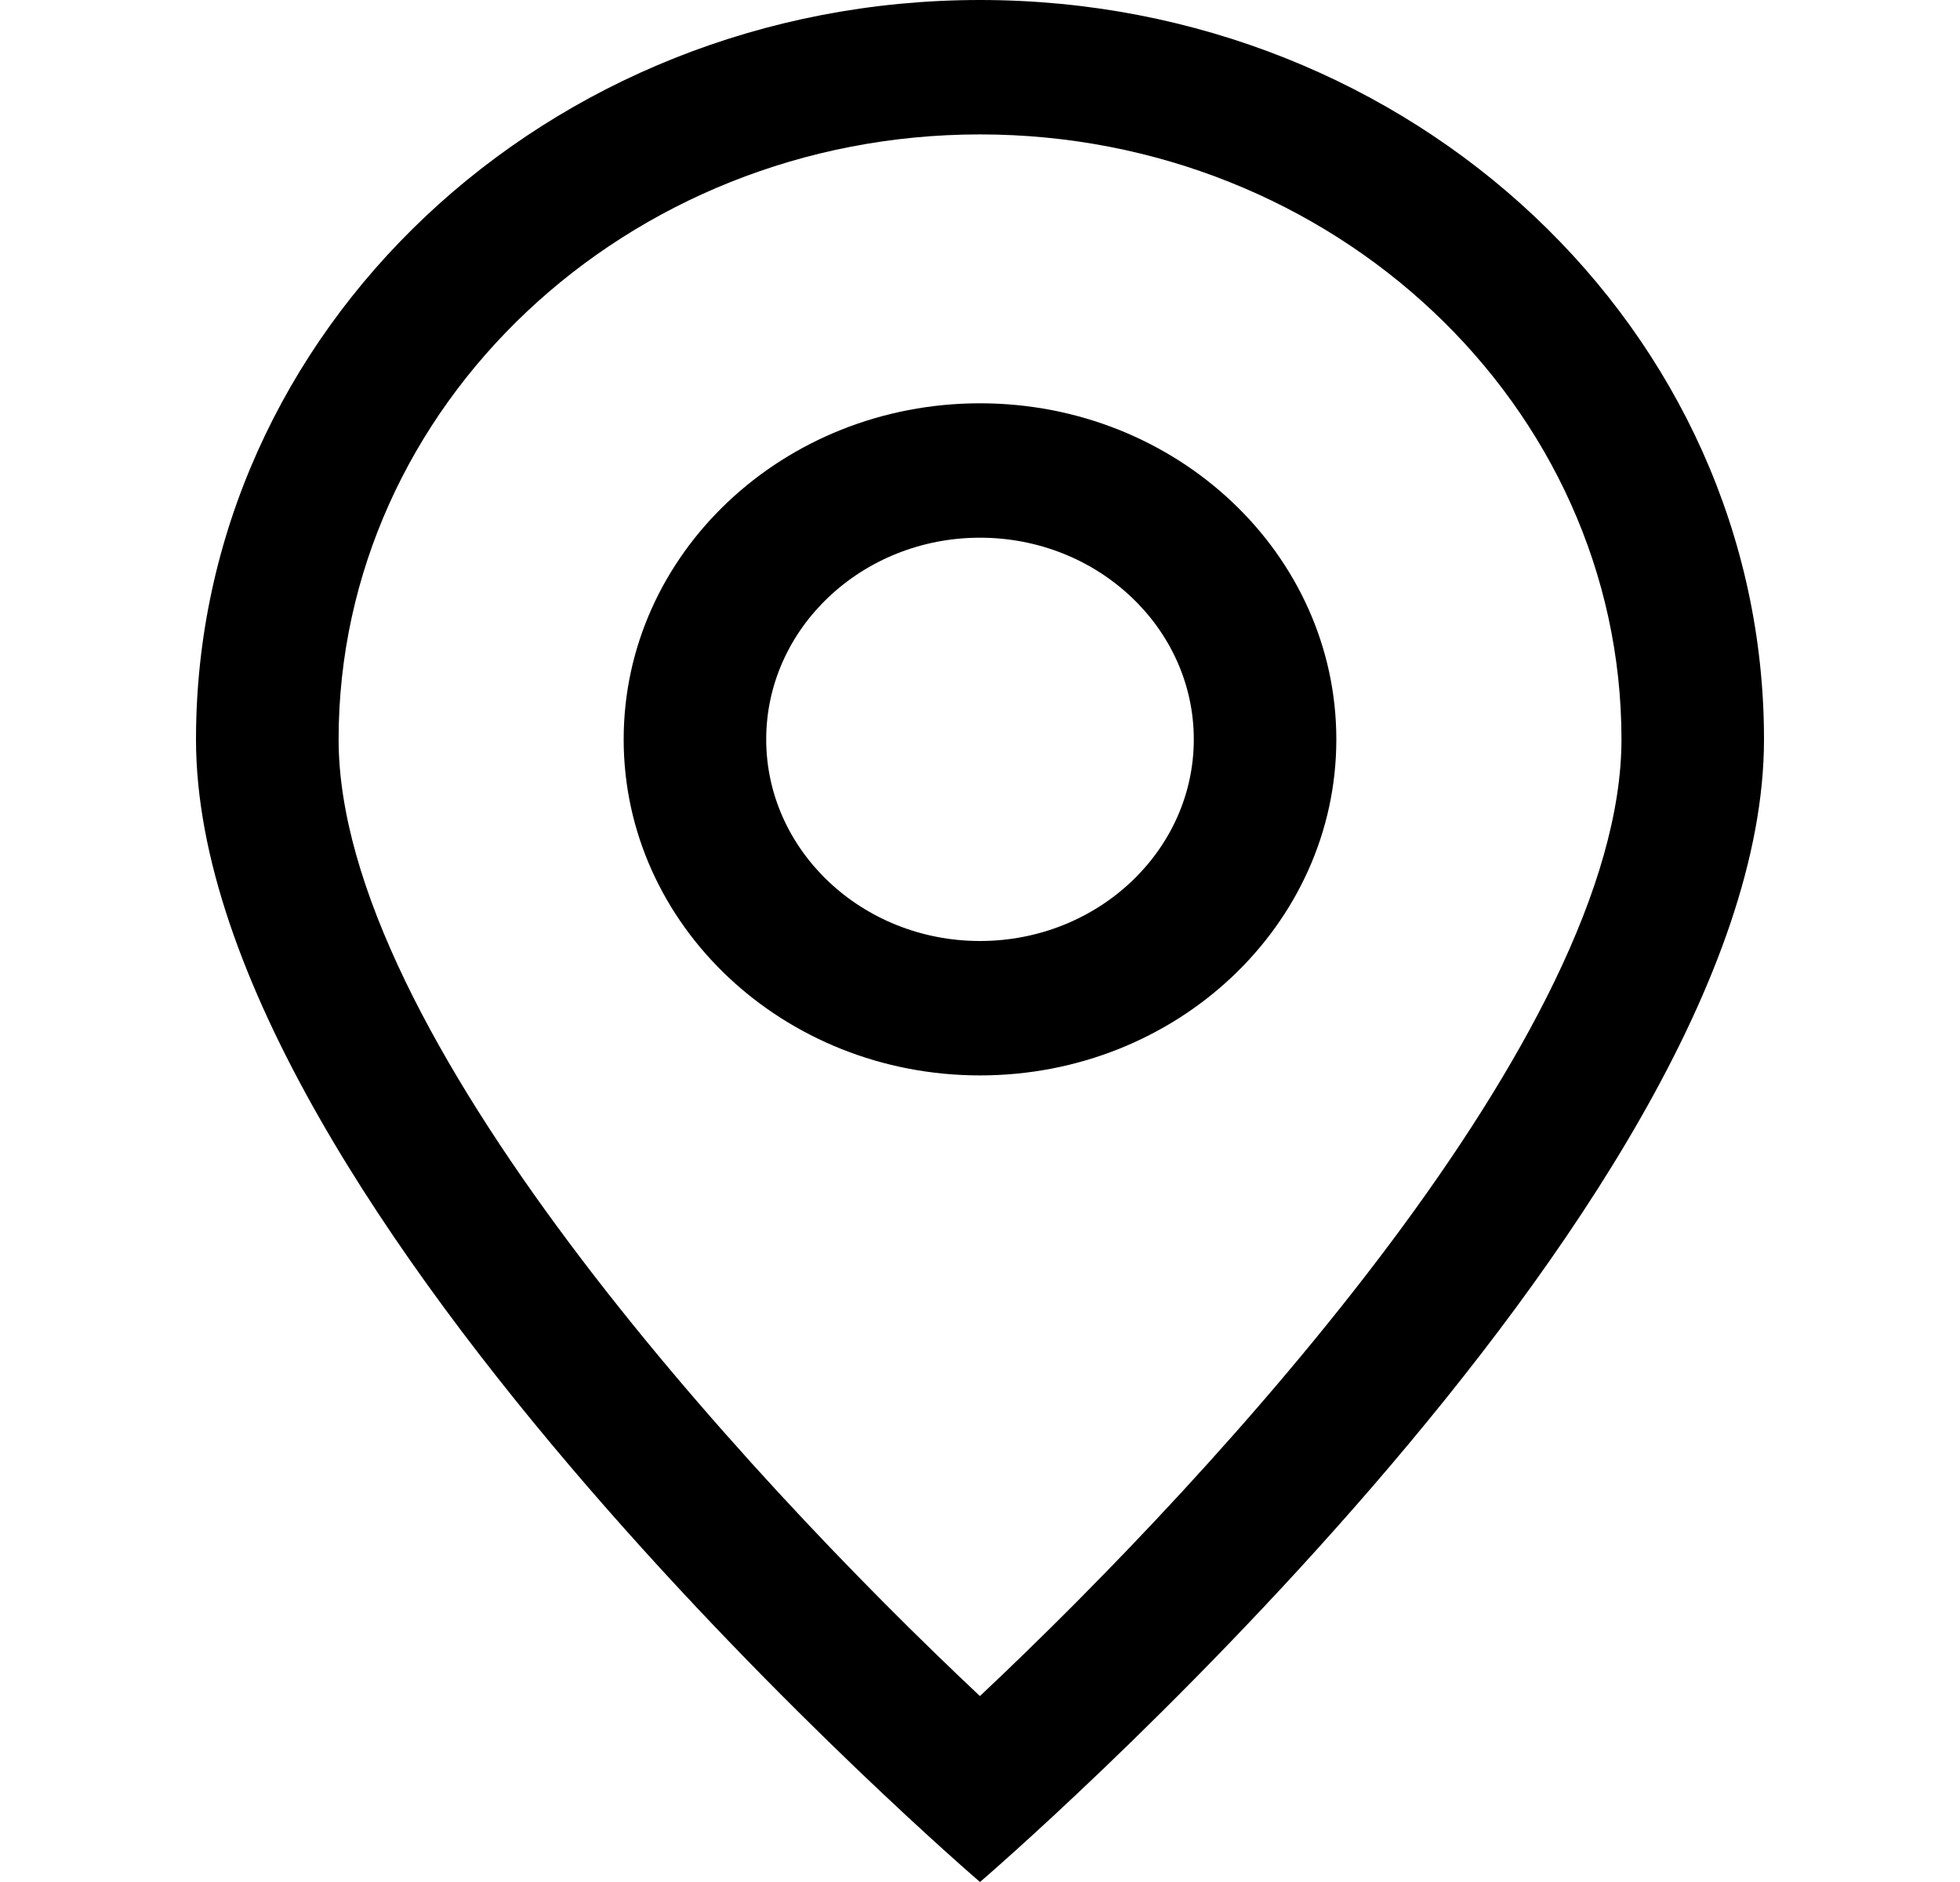
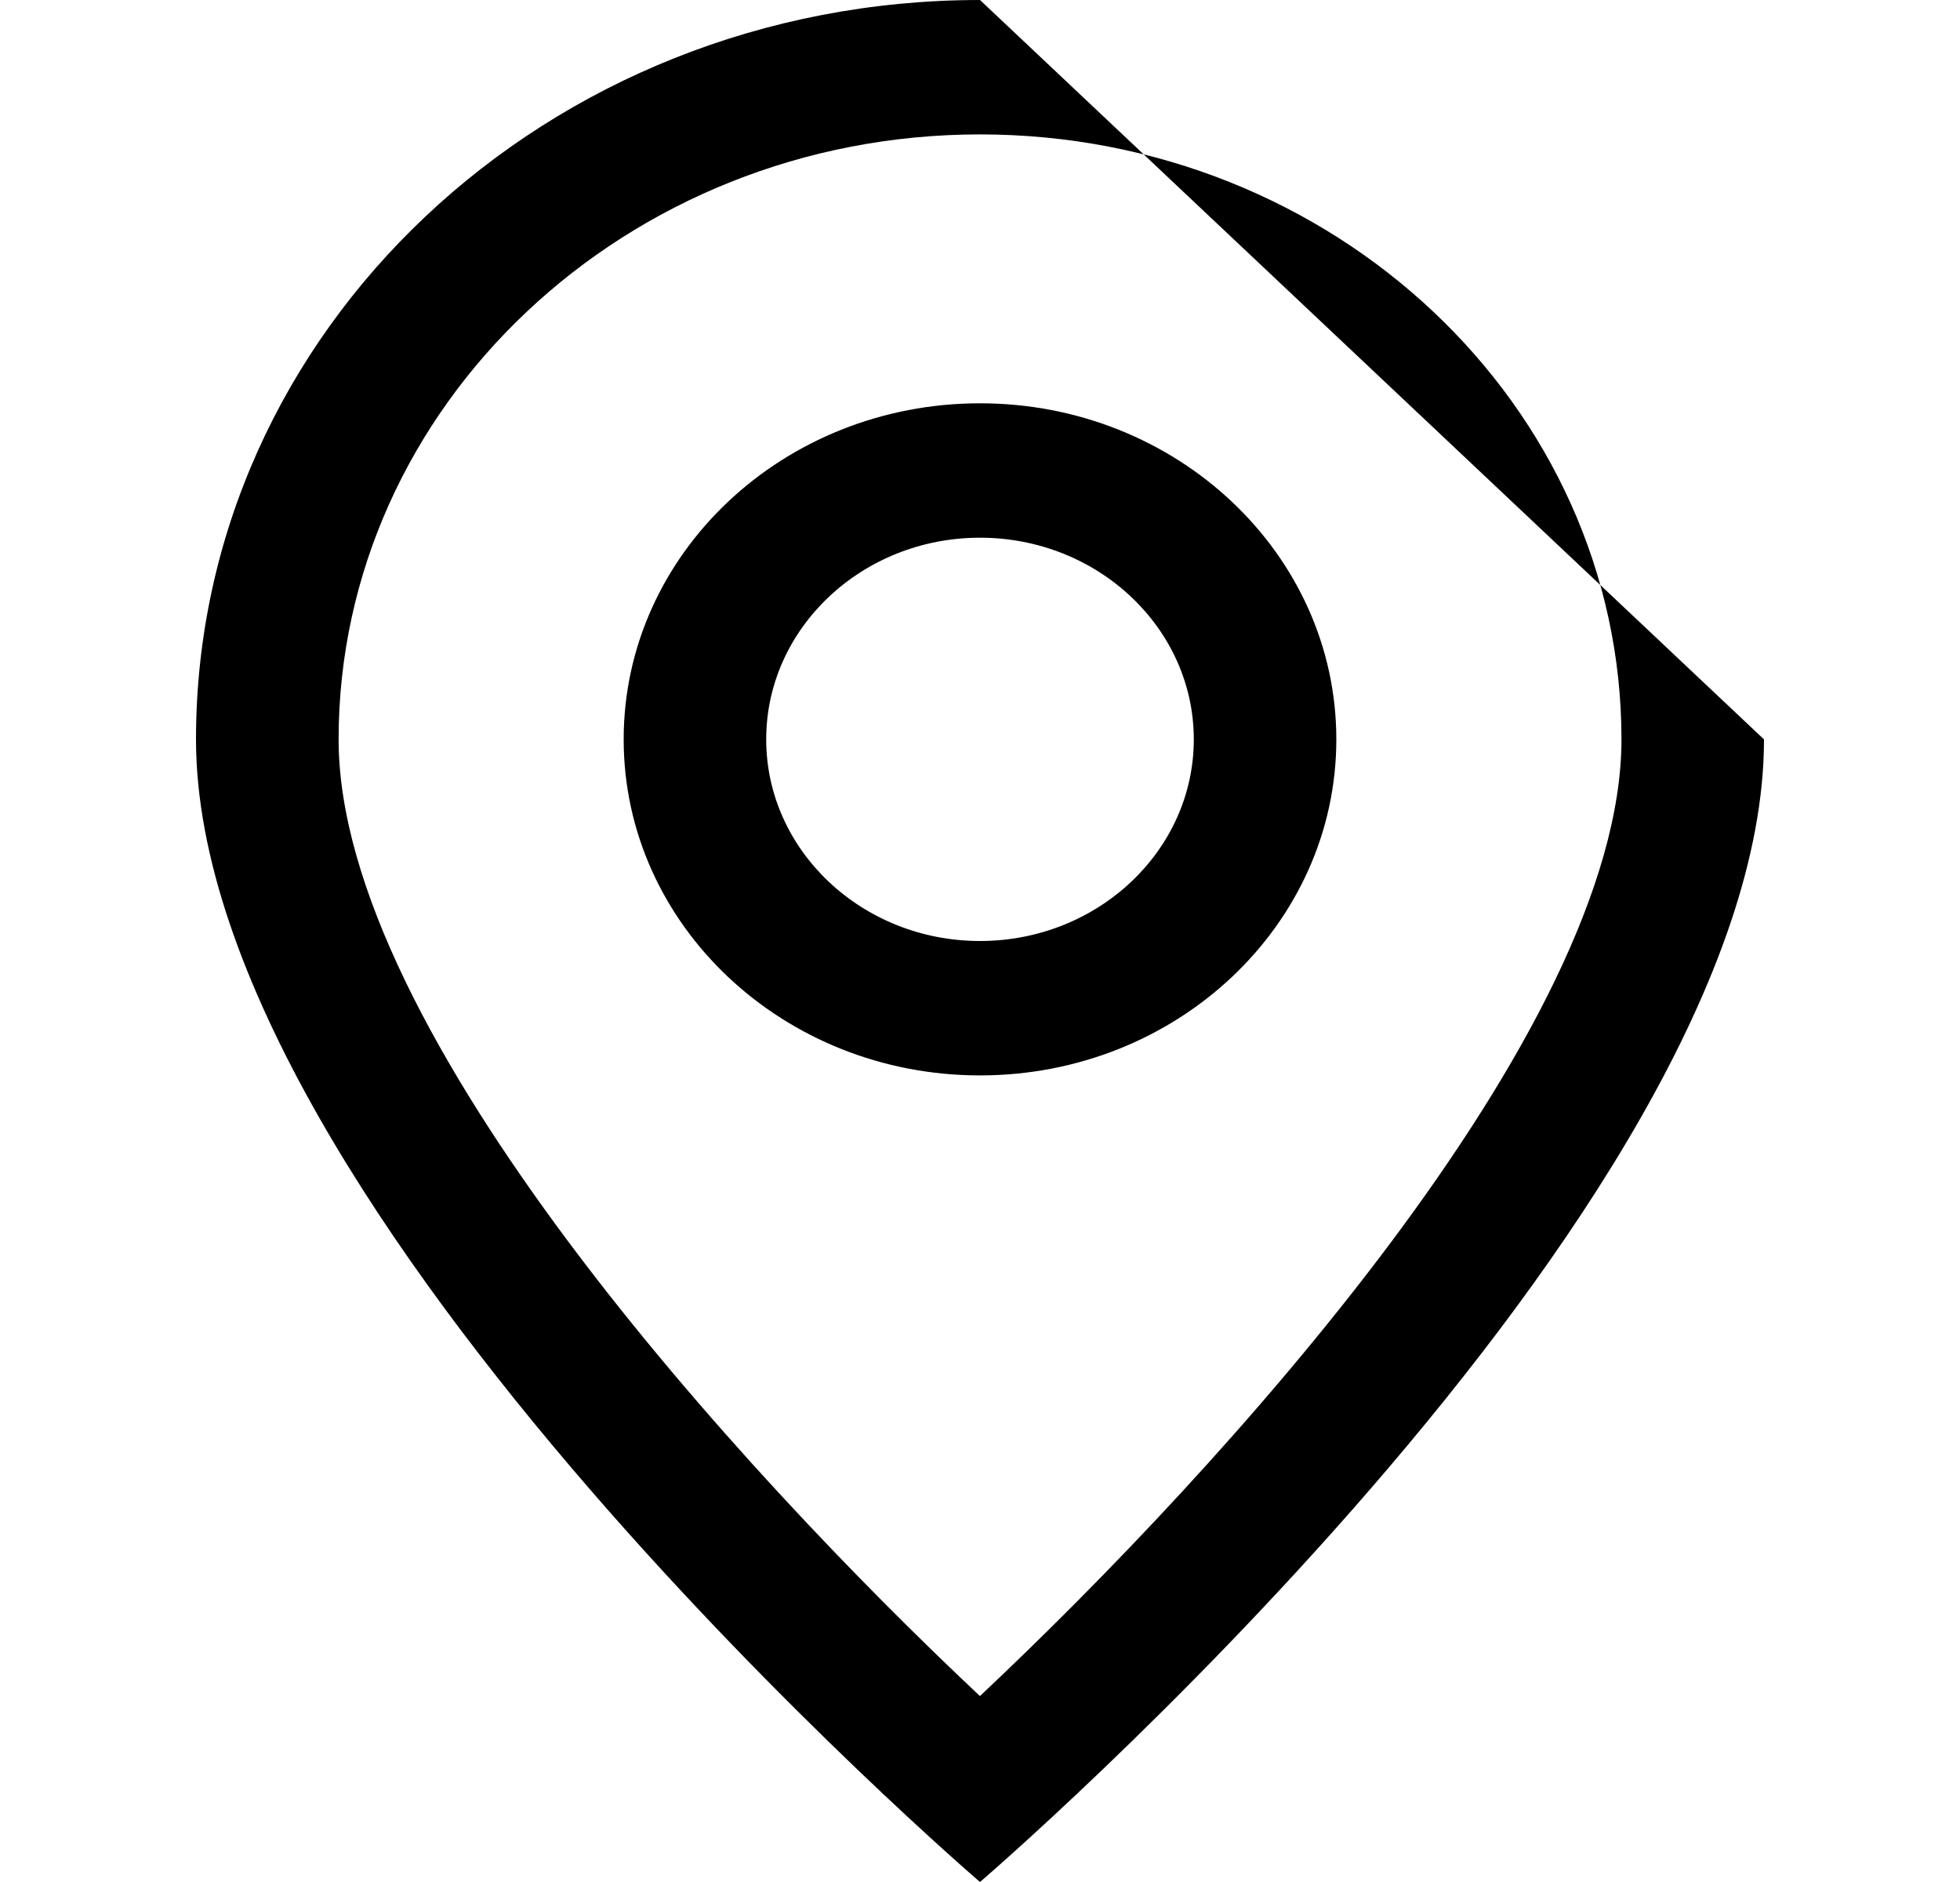
<svg xmlns="http://www.w3.org/2000/svg" width="25" height="24">
  <defs>
    <filter color-interpolation-filters="auto" id="a">
      <feColorMatrix in="SourceGraphic" values="0 0 0 0 1 0 0 0 0 1 0 0 0 0 1 0 0 0 1 0" />
    </filter>
  </defs>
  <g transform="translate(.5)" filter="url(#a)" fill="none" fill-rule="evenodd">
-     <path d="M12 1.714c4.512 0 8.182 3.46 8.182 7.715 0 3.726-5.122 9.322-8.183 12.2-3.06-2.876-8.18-8.466-8.18-12.2 0-4.254 3.67-7.715 8.181-7.715M12 0C6.473 0 2 4.217 2 9.429 2 15.429 12 24 12 24s10-8.571 10-14.571C22 4.217 17.527 0 12 0zm0 6.857c1.504 0 2.727 1.154 2.727 2.572C14.727 10.846 13.504 12 12 12c-1.504 0-2.727-1.154-2.727-2.571 0-1.418 1.223-2.572 2.727-2.572m0-1.714c-2.51 0-4.545 1.92-4.545 4.286 0 2.365 2.036 4.285 4.545 4.285 2.51 0 4.545-1.92 4.545-4.285 0-2.366-2.036-4.286-4.545-4.286z" fill="#000" fill-rule="nonzero" />
+     <path d="M12 1.714c4.512 0 8.182 3.46 8.182 7.715 0 3.726-5.122 9.322-8.183 12.2-3.06-2.876-8.18-8.466-8.18-12.2 0-4.254 3.67-7.715 8.181-7.715M12 0C6.473 0 2 4.217 2 9.429 2 15.429 12 24 12 24s10-8.571 10-14.571zm0 6.857c1.504 0 2.727 1.154 2.727 2.572C14.727 10.846 13.504 12 12 12c-1.504 0-2.727-1.154-2.727-2.571 0-1.418 1.223-2.572 2.727-2.572m0-1.714c-2.51 0-4.545 1.92-4.545 4.286 0 2.365 2.036 4.285 4.545 4.285 2.51 0 4.545-1.92 4.545-4.285 0-2.366-2.036-4.286-4.545-4.286z" fill="#000" fill-rule="nonzero" />
  </g>
</svg>